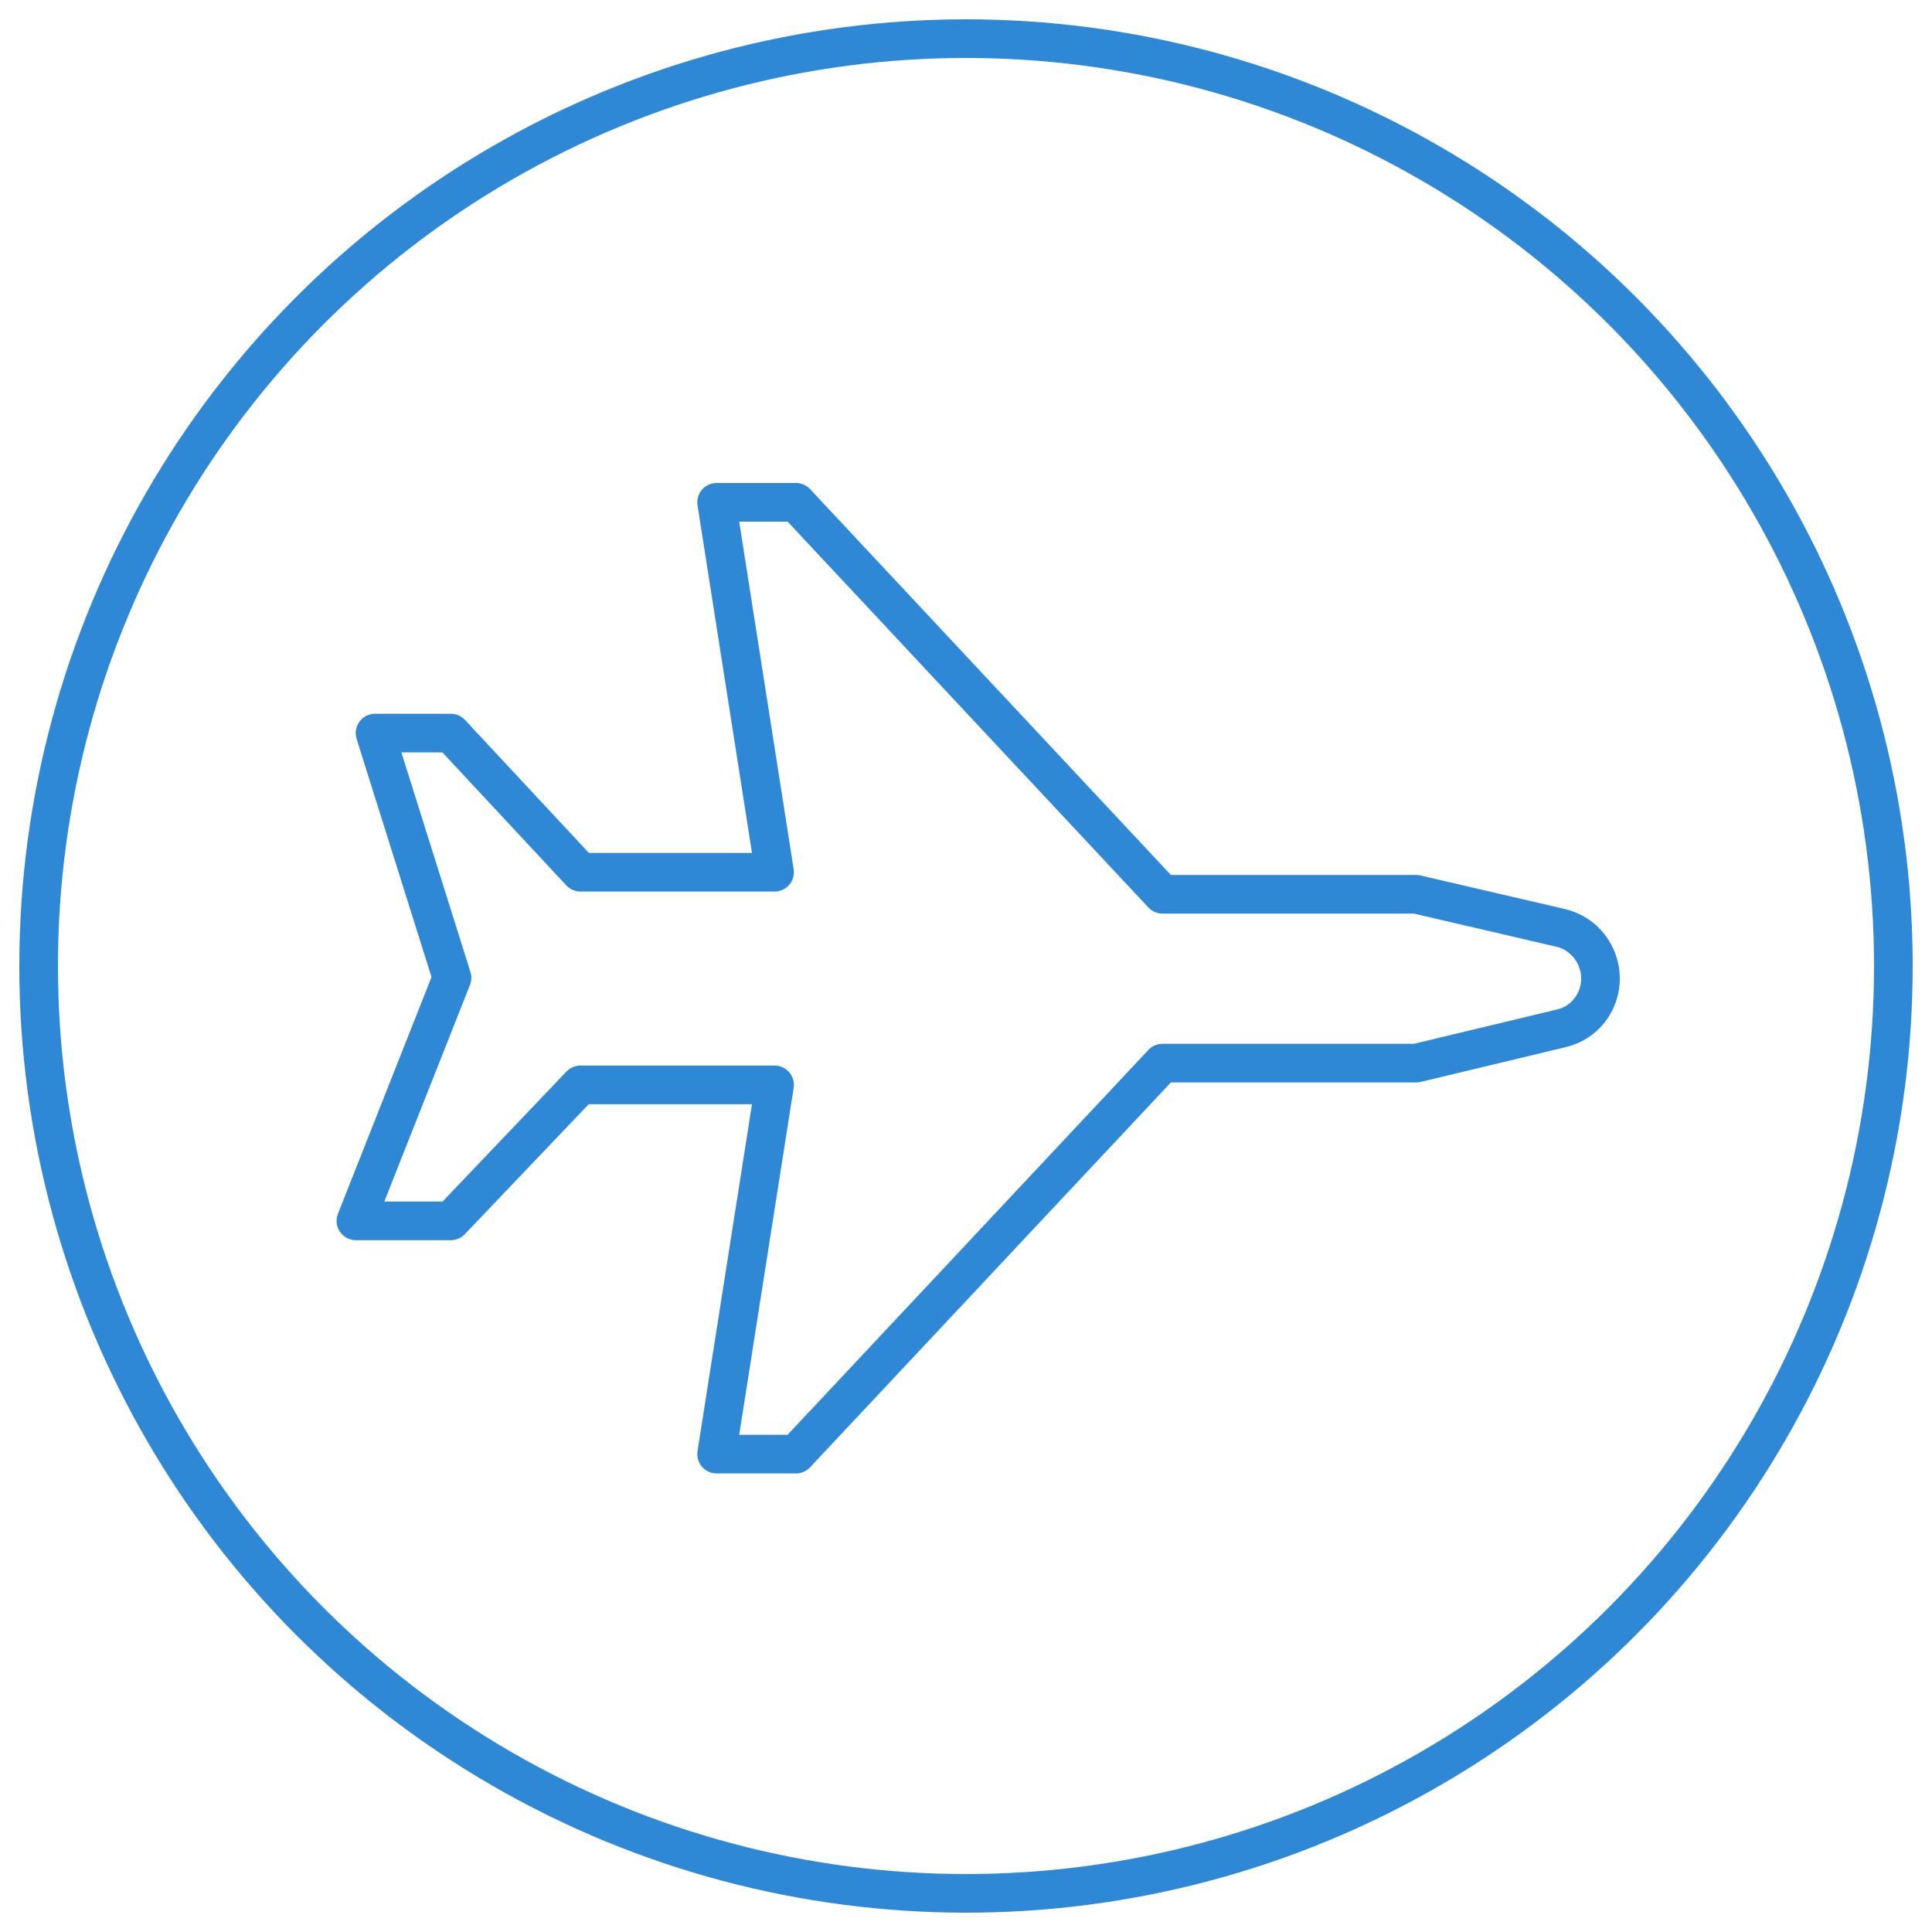
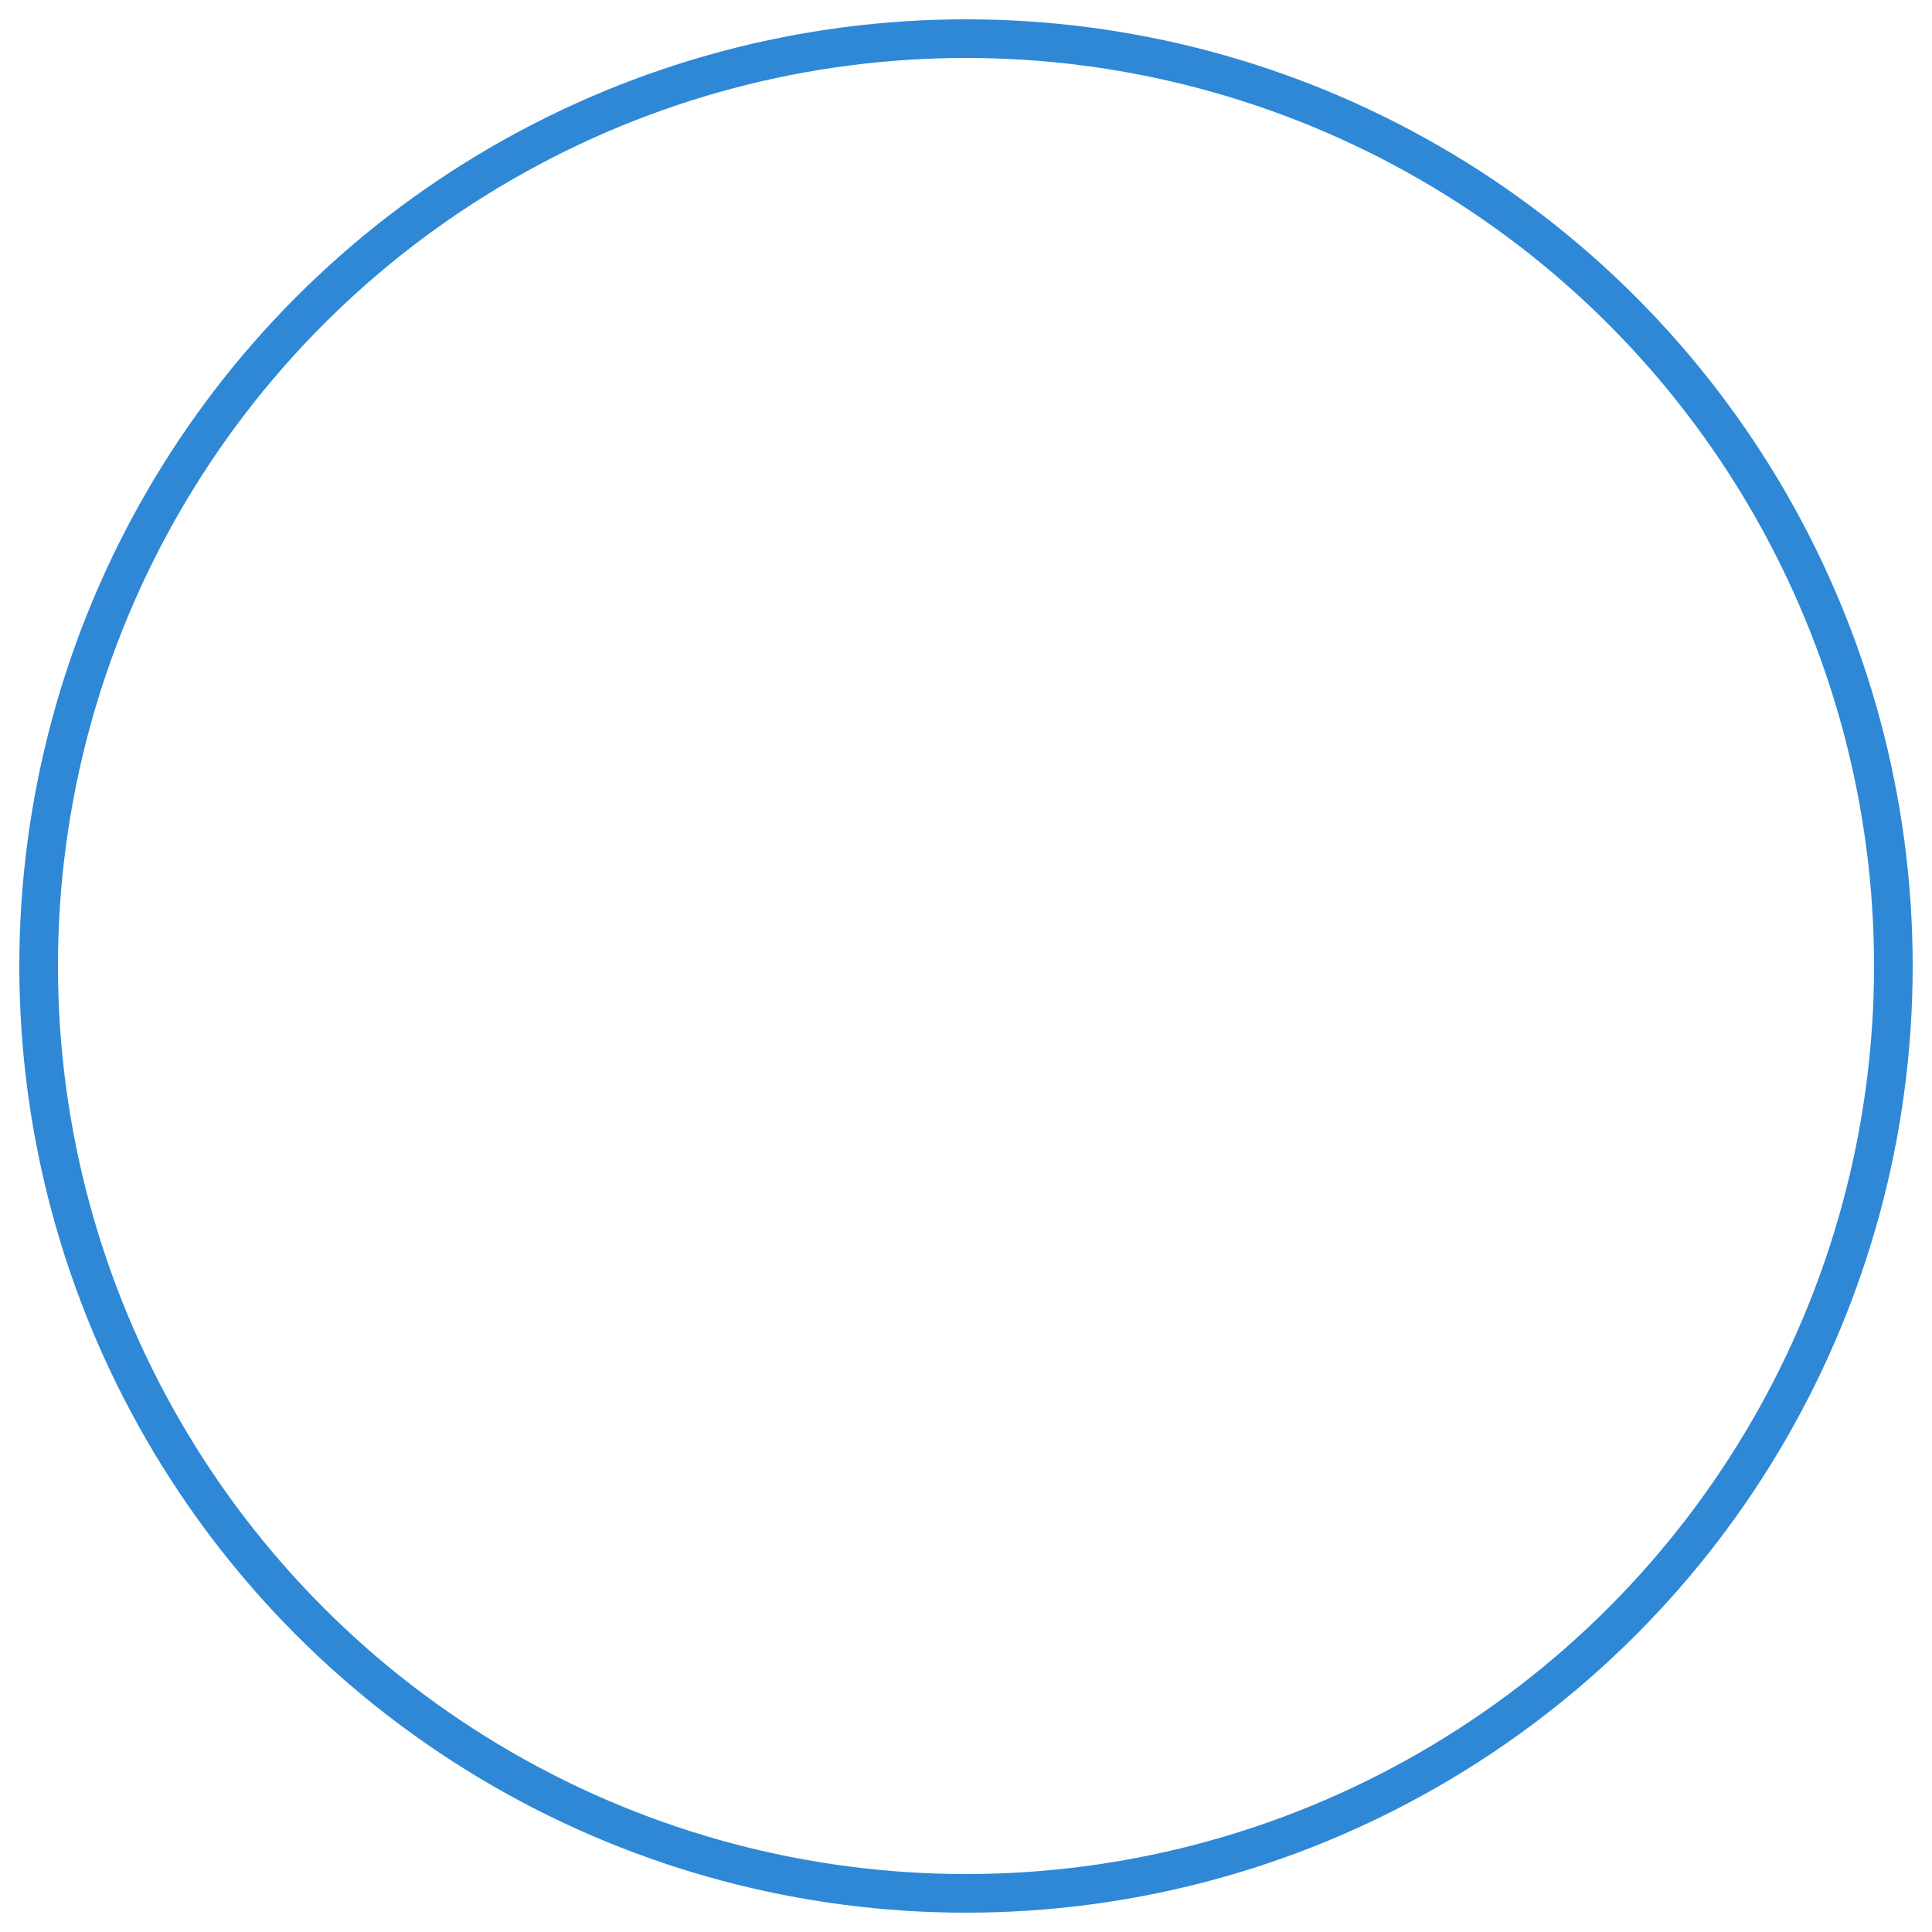
<svg xmlns="http://www.w3.org/2000/svg" width="50px" height="50px" viewBox="0 0 50 50" version="1.1">
  <title>Group 6</title>
  <g id="TekScope" stroke="none" stroke-width="1" fill="none" fill-rule="evenodd" stroke-linecap="round" stroke-linejoin="round">
    <g id="Desktop-HD-Copy-22" transform="translate(-313, -1547)" stroke="#2E88D6">
      <g id="Group-6" transform="translate(314, 1548)">
        <circle id="Oval" cx="24" cy="24" r="24" />
-         <path d="M10.698,24.305 L8.706,17.972 L10.667,17.972 L14.022,21.573 L19.046,21.573 L17.546,12 L19.6,12 L29.085,22.144 L35.649,22.144 L39.403,23.017 C39.996,23.162 40.416,23.698 40.421,24.318 L40.421,24.318 C40.423,24.94 40,25.479 39.403,25.614 L35.649,26.514 L29.085,26.514 L19.6,36.632 L17.546,36.632 L19.046,27.077 L14.022,27.077 L10.667,30.596 L8.211,30.596 L10.698,24.305 Z" id="Path" />
      </g>
    </g>
  </g>
</svg>